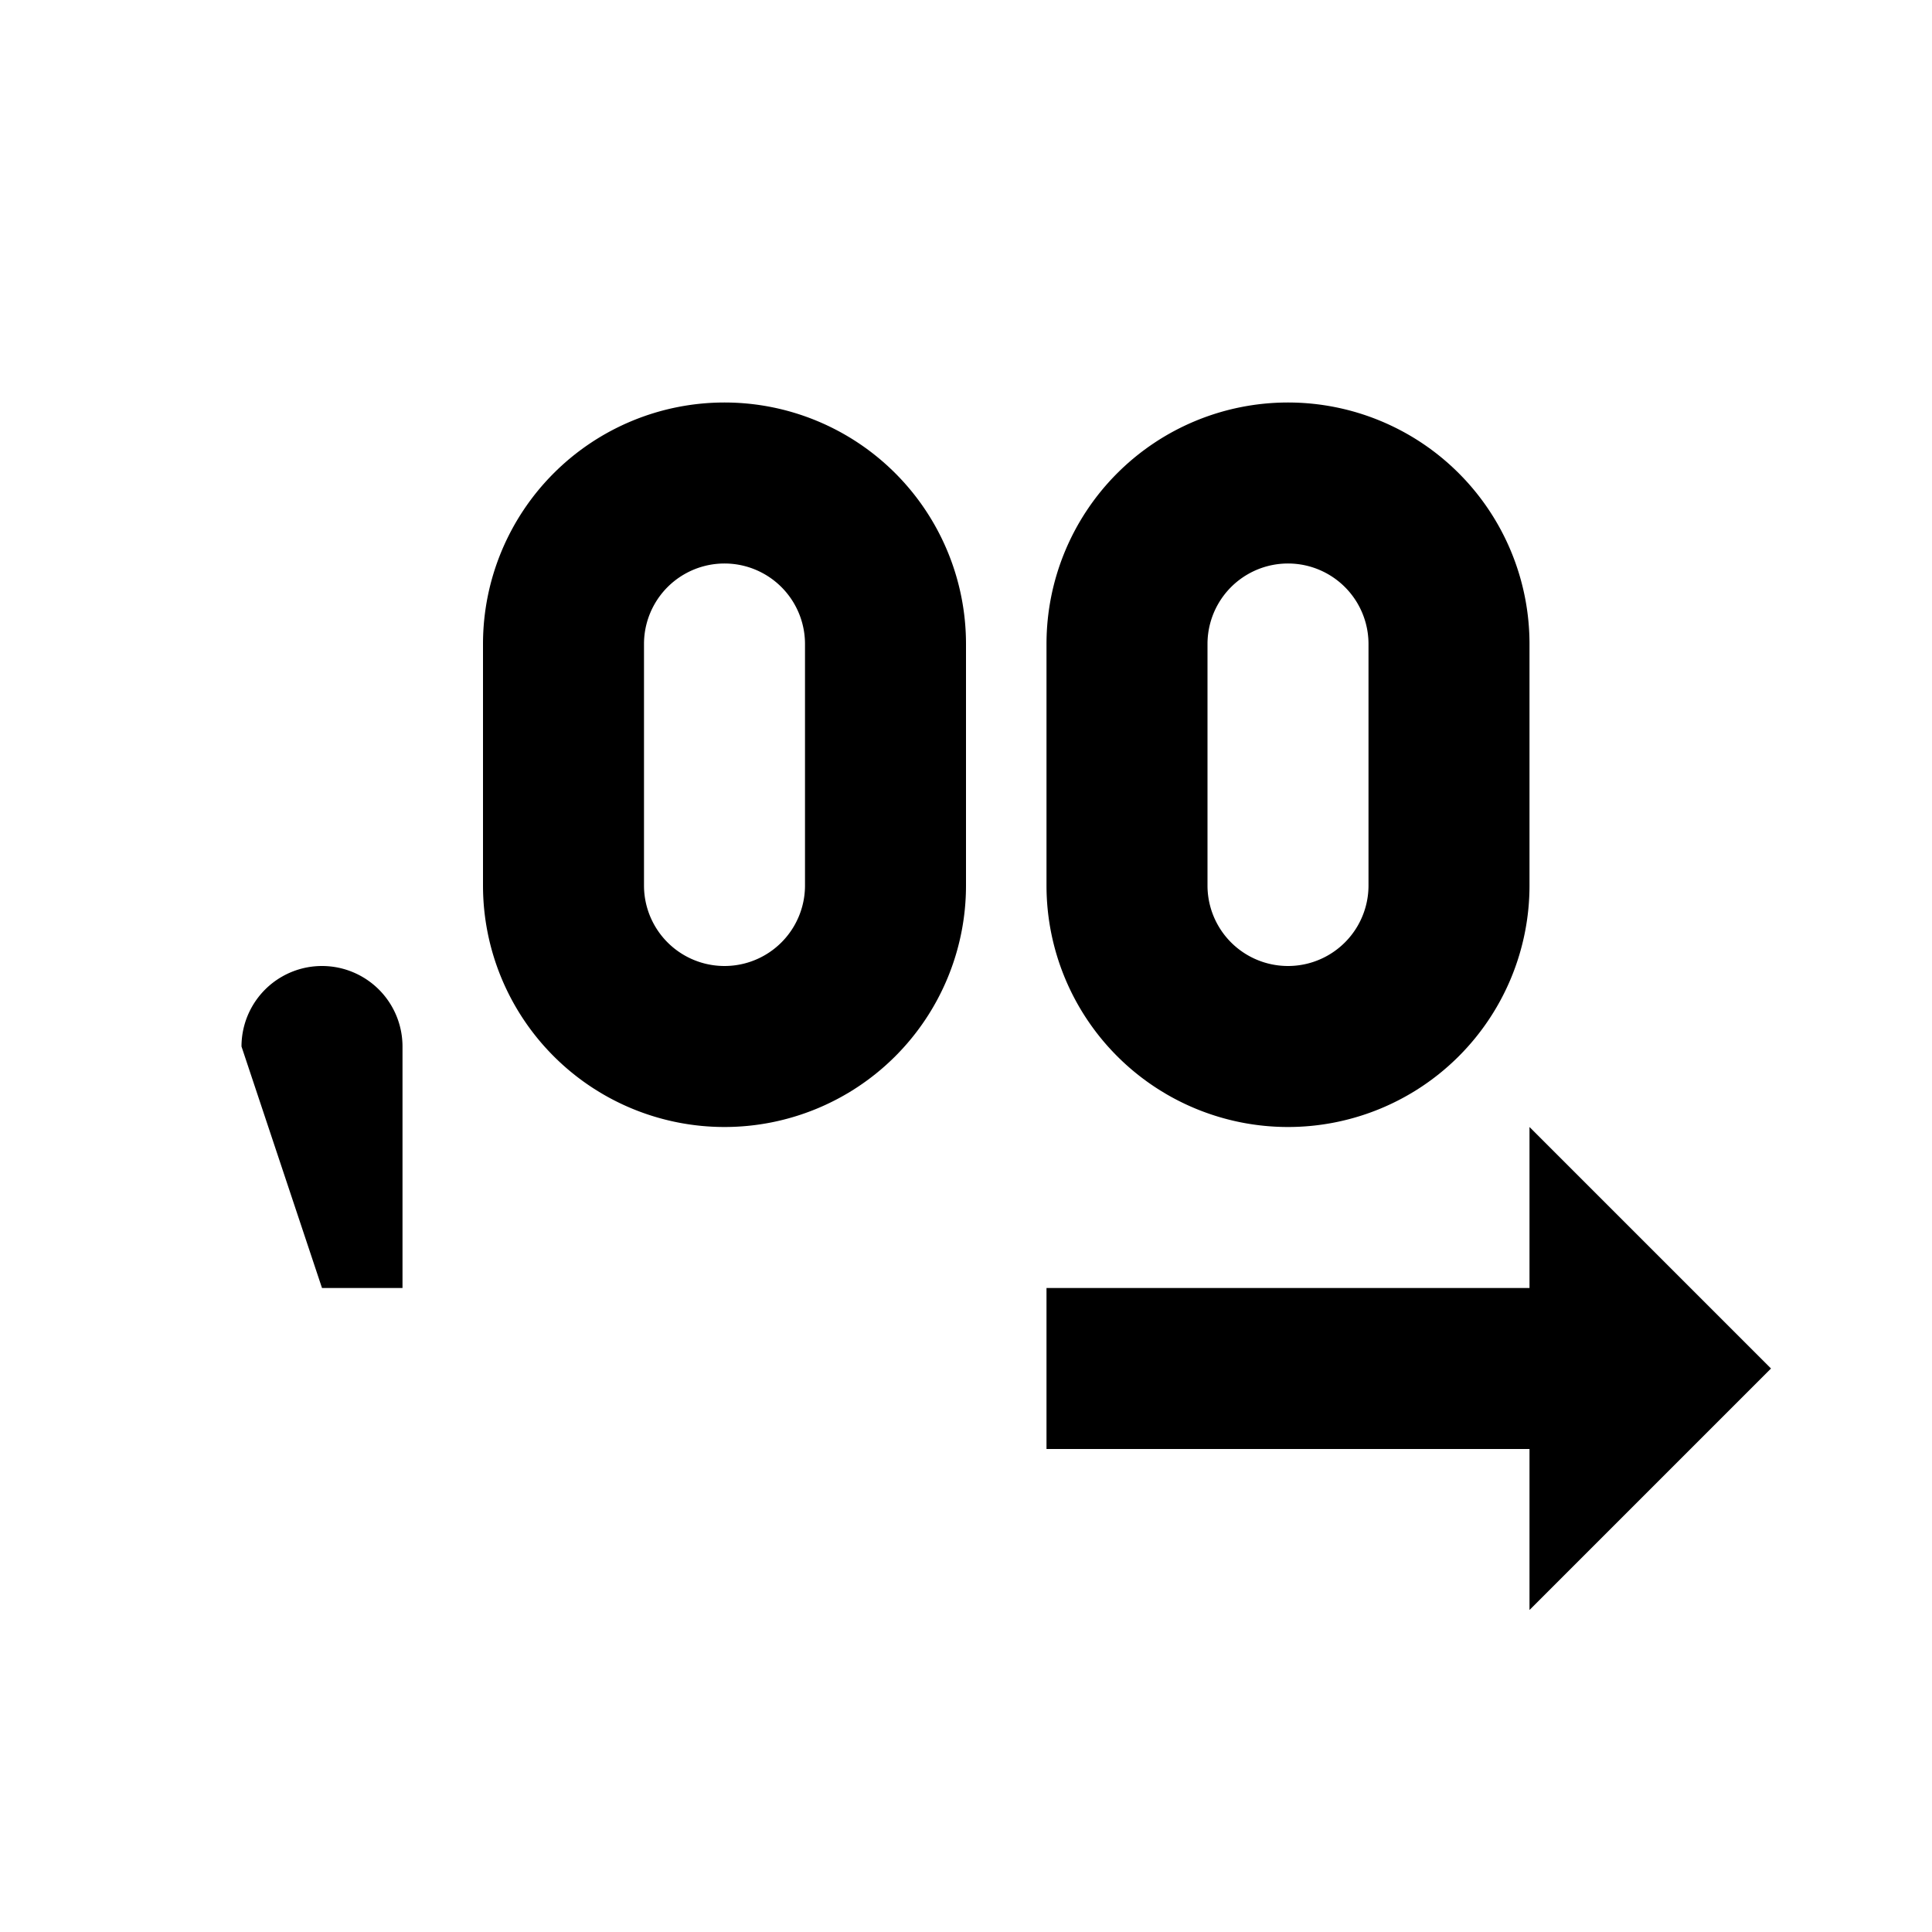
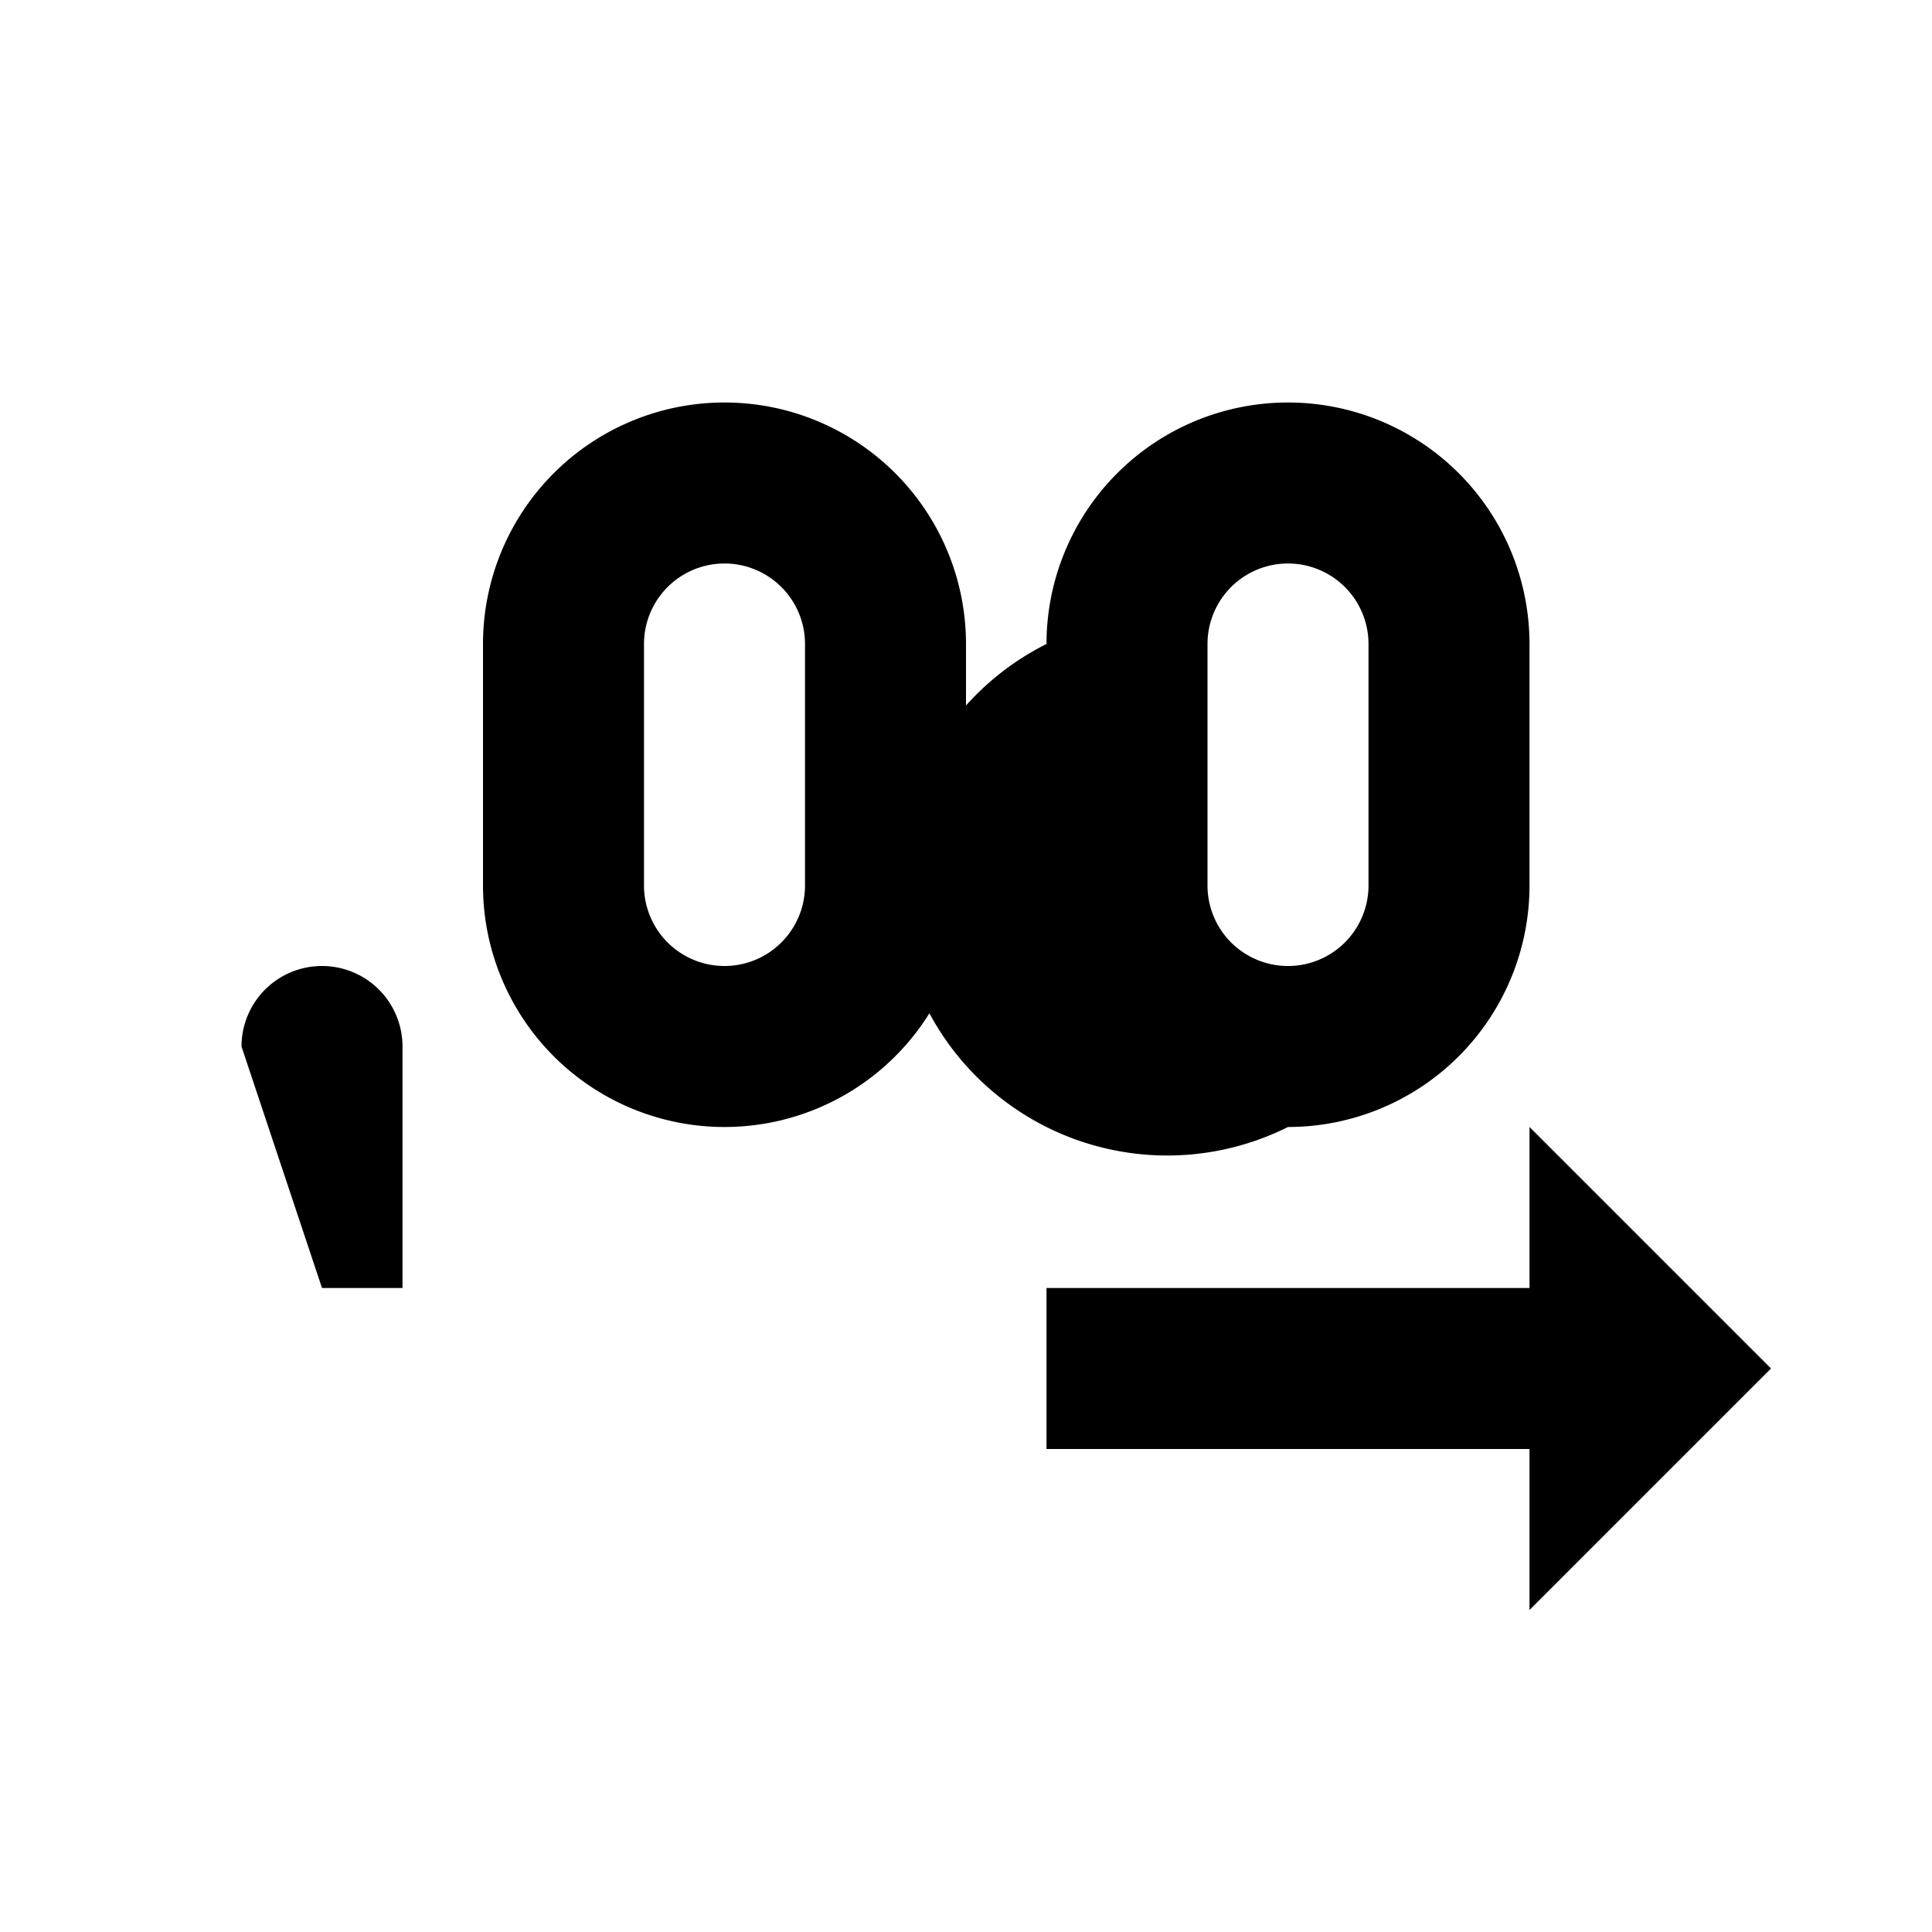
<svg xmlns="http://www.w3.org/2000/svg" fill="currentColor" id="mdi-decimal-comma-increase" viewBox="0 0 24 24">
-   <path d="M9 5A3 3 0 0 0 6 8V11A3 3 0 0 0 12 11V8A3 3 0 0 0 9 5M10 11A1 1 0 0 1 8 11V8A1 1 0 0 1 10 8M16 14A3 3 0 0 0 19 11V8A3 3 0 0 0 13 8V11A3 3 0 0 0 16 14M15 8A1 1 0 0 1 17 8V11A1 1 0 0 1 15 11M19 20V18H13V16H19V14L22 17M5 13V16H4L3 13A1 1 0 0 1 5 13Z" />
+   <path d="M9 5A3 3 0 0 0 6 8V11A3 3 0 0 0 12 11V8A3 3 0 0 0 9 5M10 11A1 1 0 0 1 8 11V8A1 1 0 0 1 10 8M16 14A3 3 0 0 0 19 11V8A3 3 0 0 0 13 8A3 3 0 0 0 16 14M15 8A1 1 0 0 1 17 8V11A1 1 0 0 1 15 11M19 20V18H13V16H19V14L22 17M5 13V16H4L3 13A1 1 0 0 1 5 13Z" />
</svg>